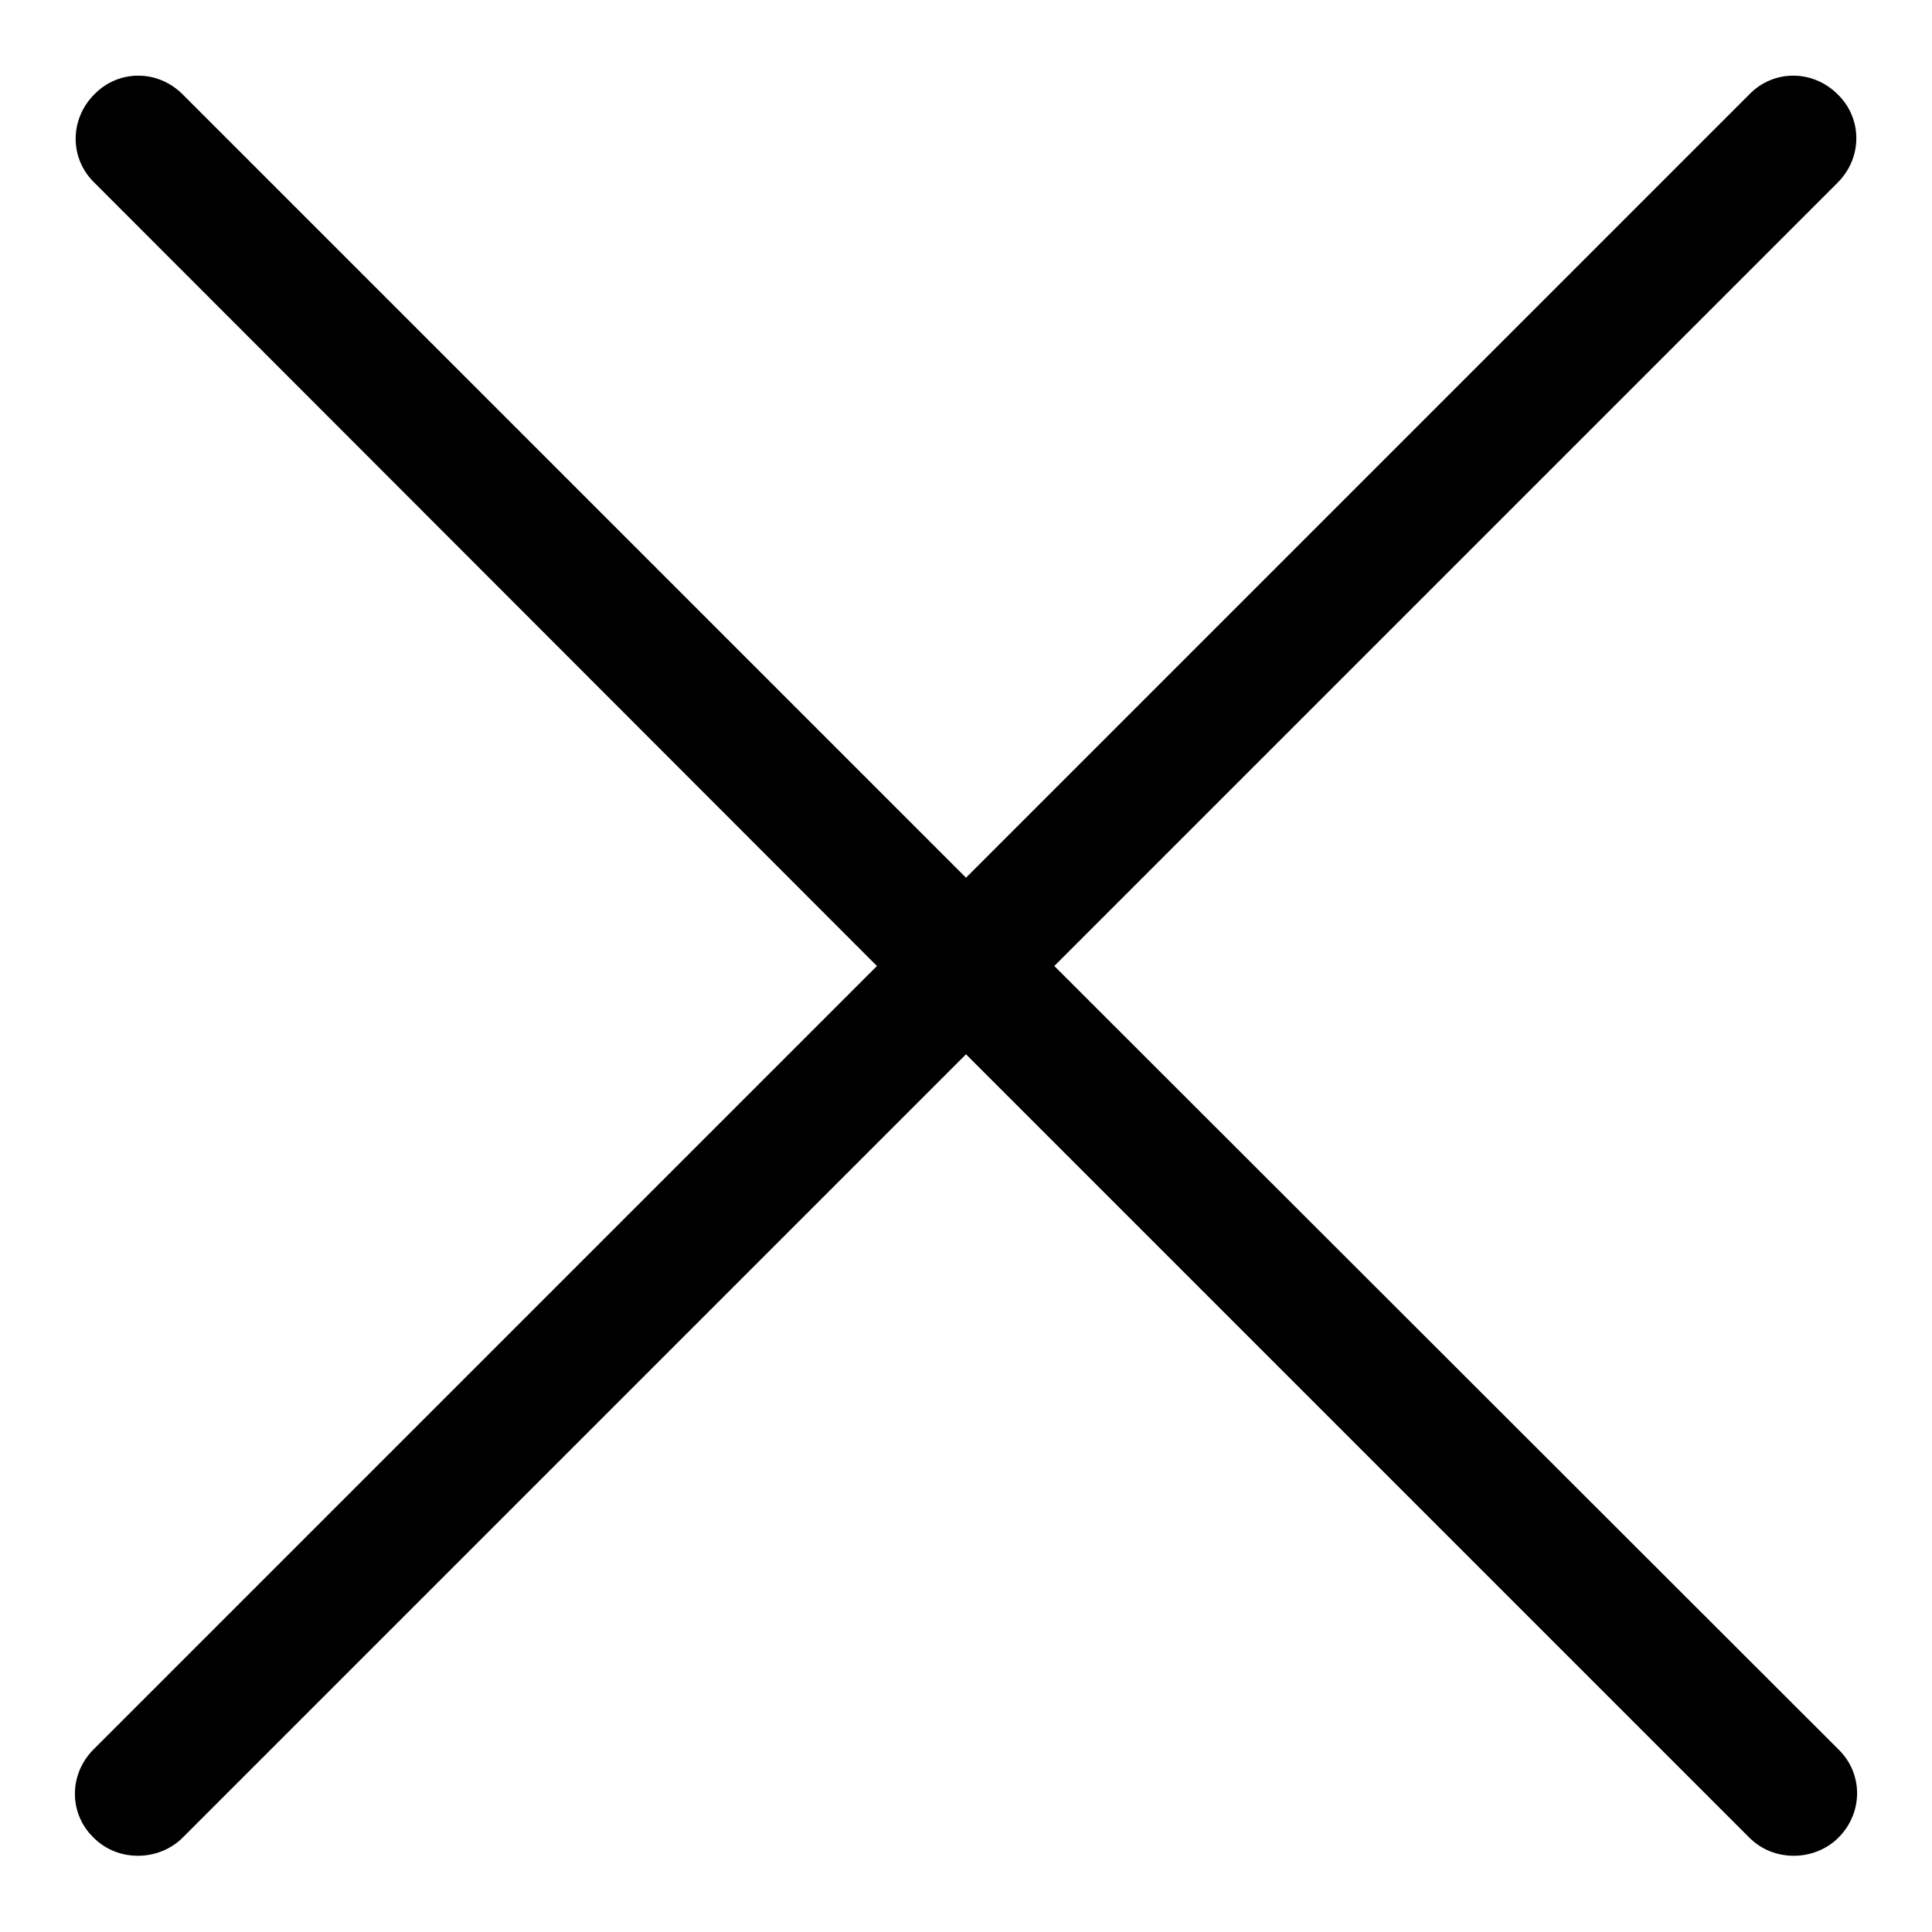
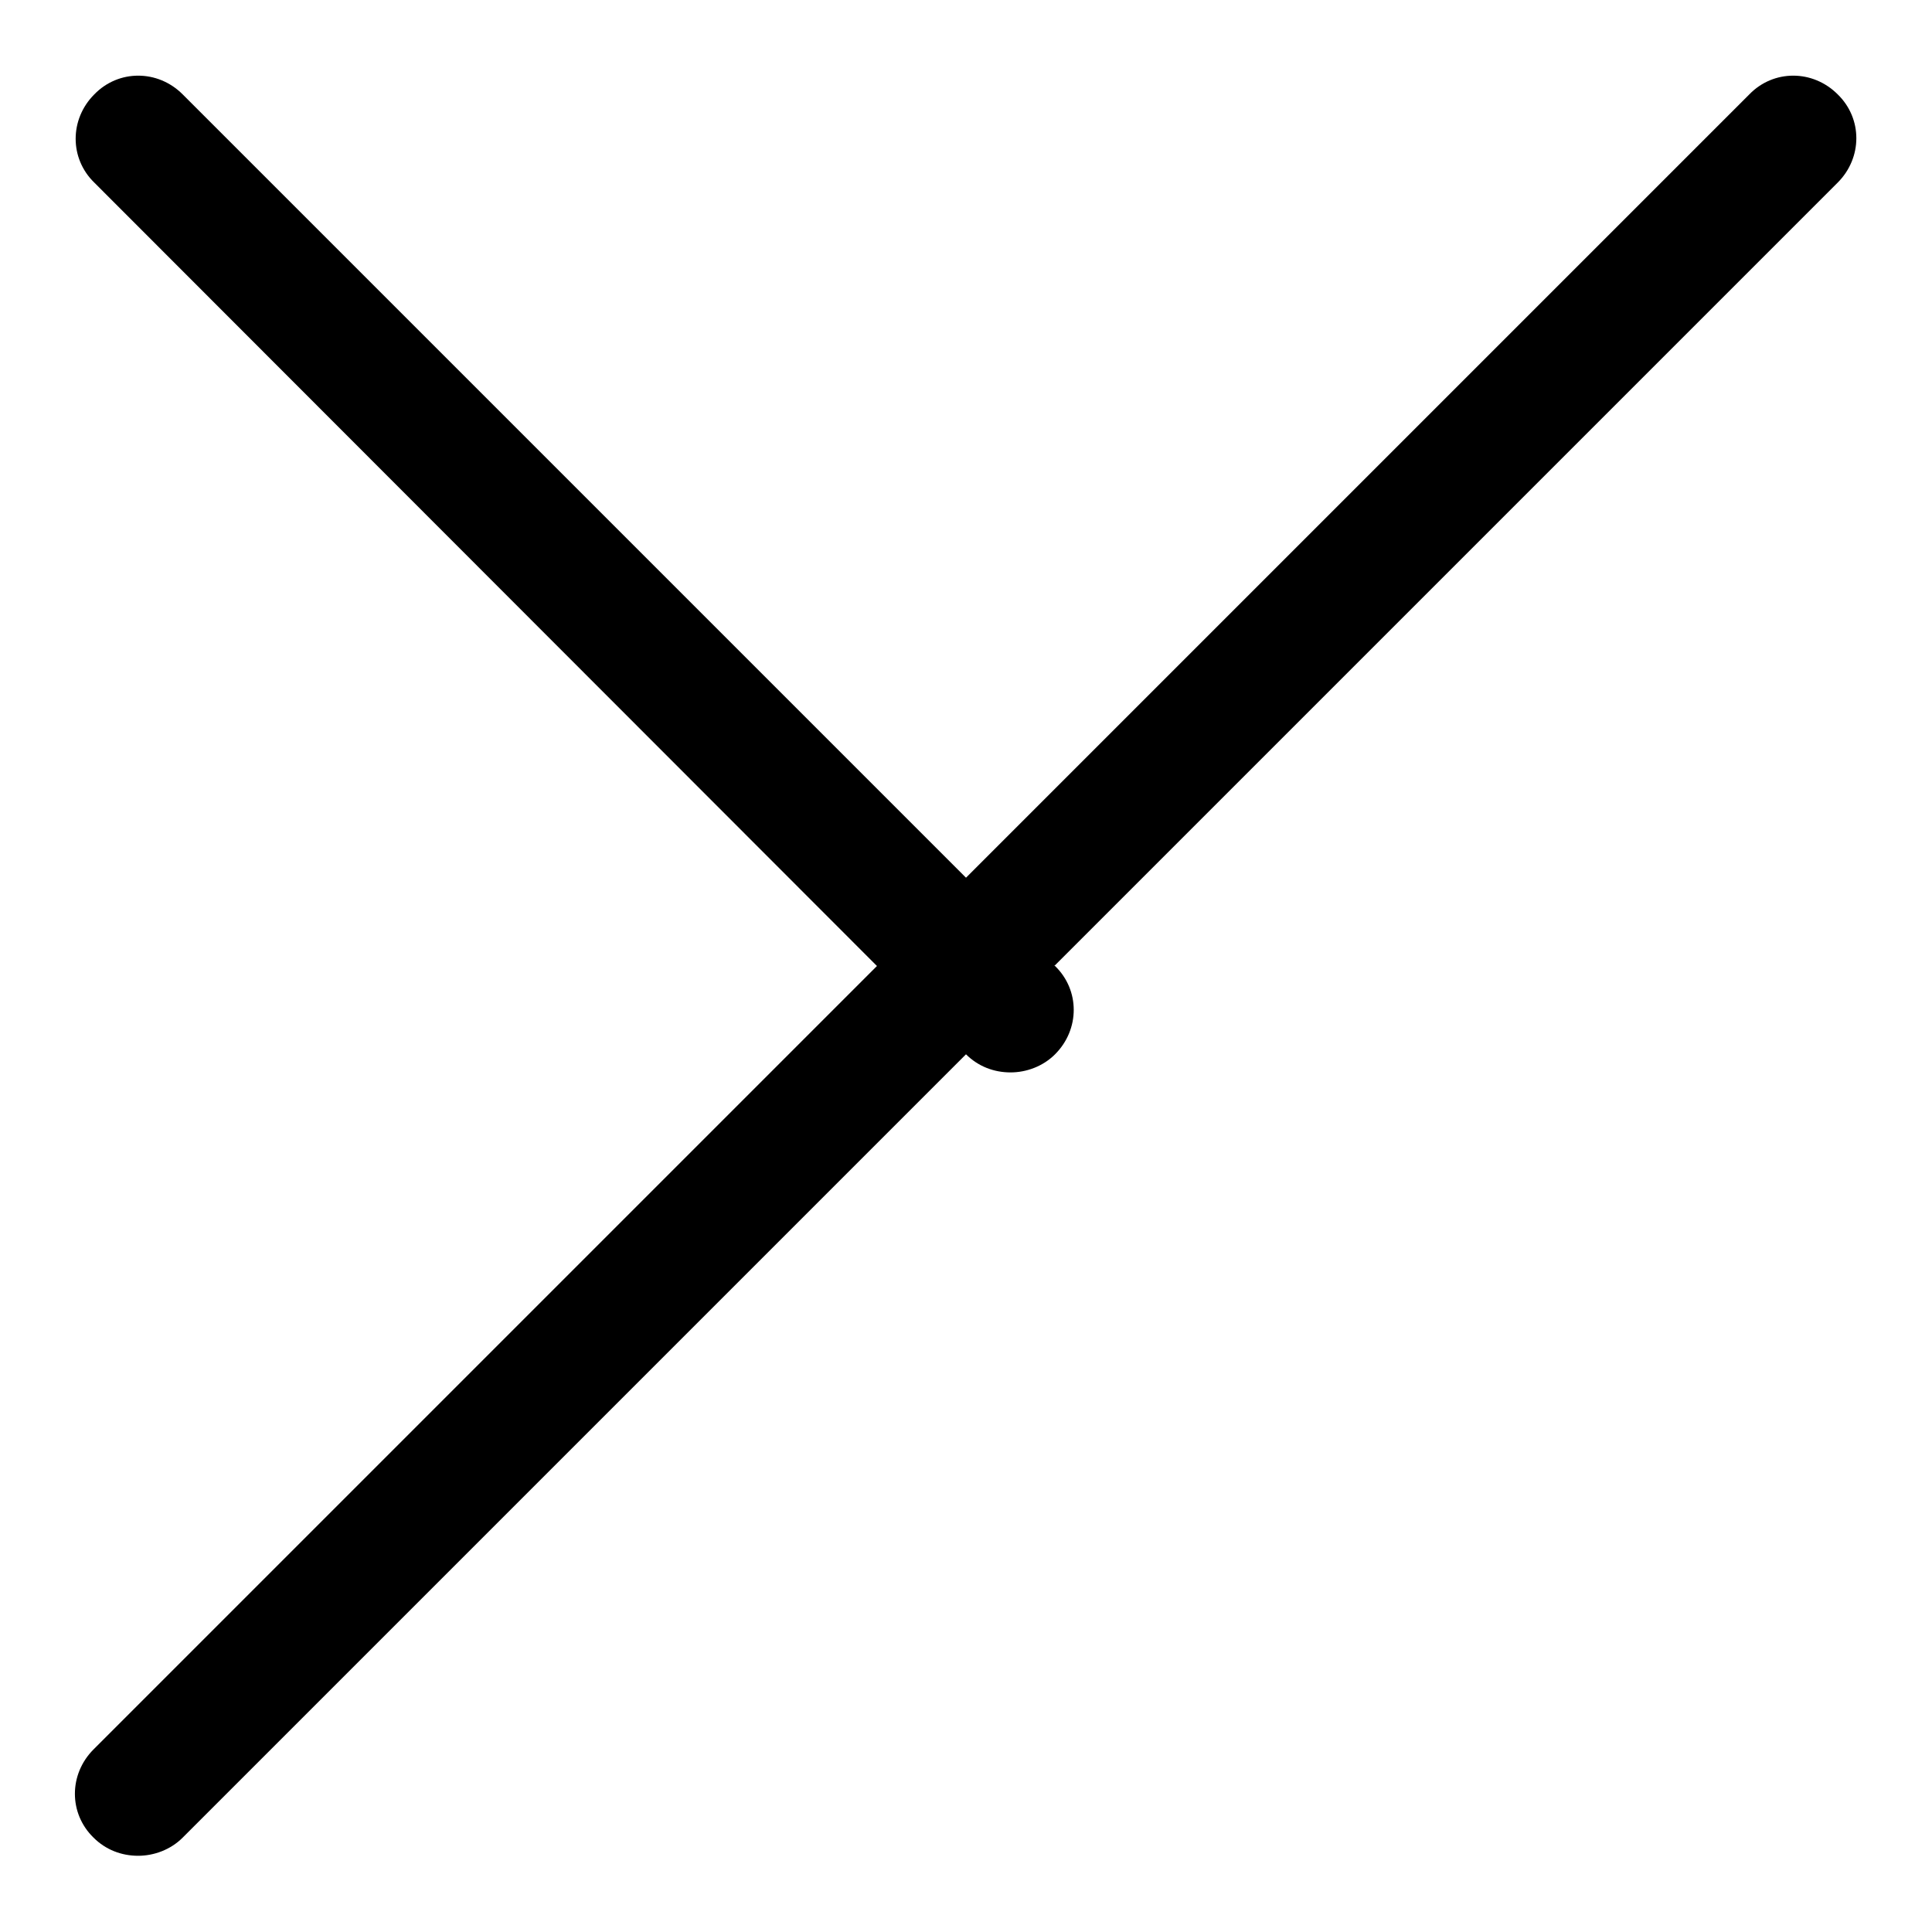
<svg xmlns="http://www.w3.org/2000/svg" version="1.1" x="0px" y="0px" viewBox="0 0 256 256" enable-background="new 0 0 256 256" xml:space="preserve">
  <g>
-     <path fill="#000000" d="M139.7,128L243.5,24.2c3.3-3.3,3.3-8.5,0-11.7c-3.3-3.3-8.5-3.3-11.7,0L128,116.3L24.2,12.5 c-3.3-3.3-8.5-3.3-11.7,0c-3.3,3.3-3.3,8.5,0,11.7L116.2,128L12.4,231.8c-3.3,3.3-3.3,8.5,0,11.7c1.6,1.6,3.7,2.4,5.9,2.4 c2.1,0,4.3-0.8,5.9-2.4L128,139.7l103.8,103.8c1.6,1.6,3.7,2.4,5.9,2.4c2.1,0,4.3-0.8,5.9-2.4c3.3-3.3,3.3-8.5,0-11.7L139.7,128 L139.7,128z" />
+     <path fill="#000000" d="M139.7,128L243.5,24.2c3.3-3.3,3.3-8.5,0-11.7c-3.3-3.3-8.5-3.3-11.7,0L128,116.3L24.2,12.5 c-3.3-3.3-8.5-3.3-11.7,0c-3.3,3.3-3.3,8.5,0,11.7L116.2,128L12.4,231.8c-3.3,3.3-3.3,8.5,0,11.7c1.6,1.6,3.7,2.4,5.9,2.4 c2.1,0,4.3-0.8,5.9-2.4L128,139.7c1.6,1.6,3.7,2.4,5.9,2.4c2.1,0,4.3-0.8,5.9-2.4c3.3-3.3,3.3-8.5,0-11.7L139.7,128 L139.7,128z" />
  </g>
</svg>